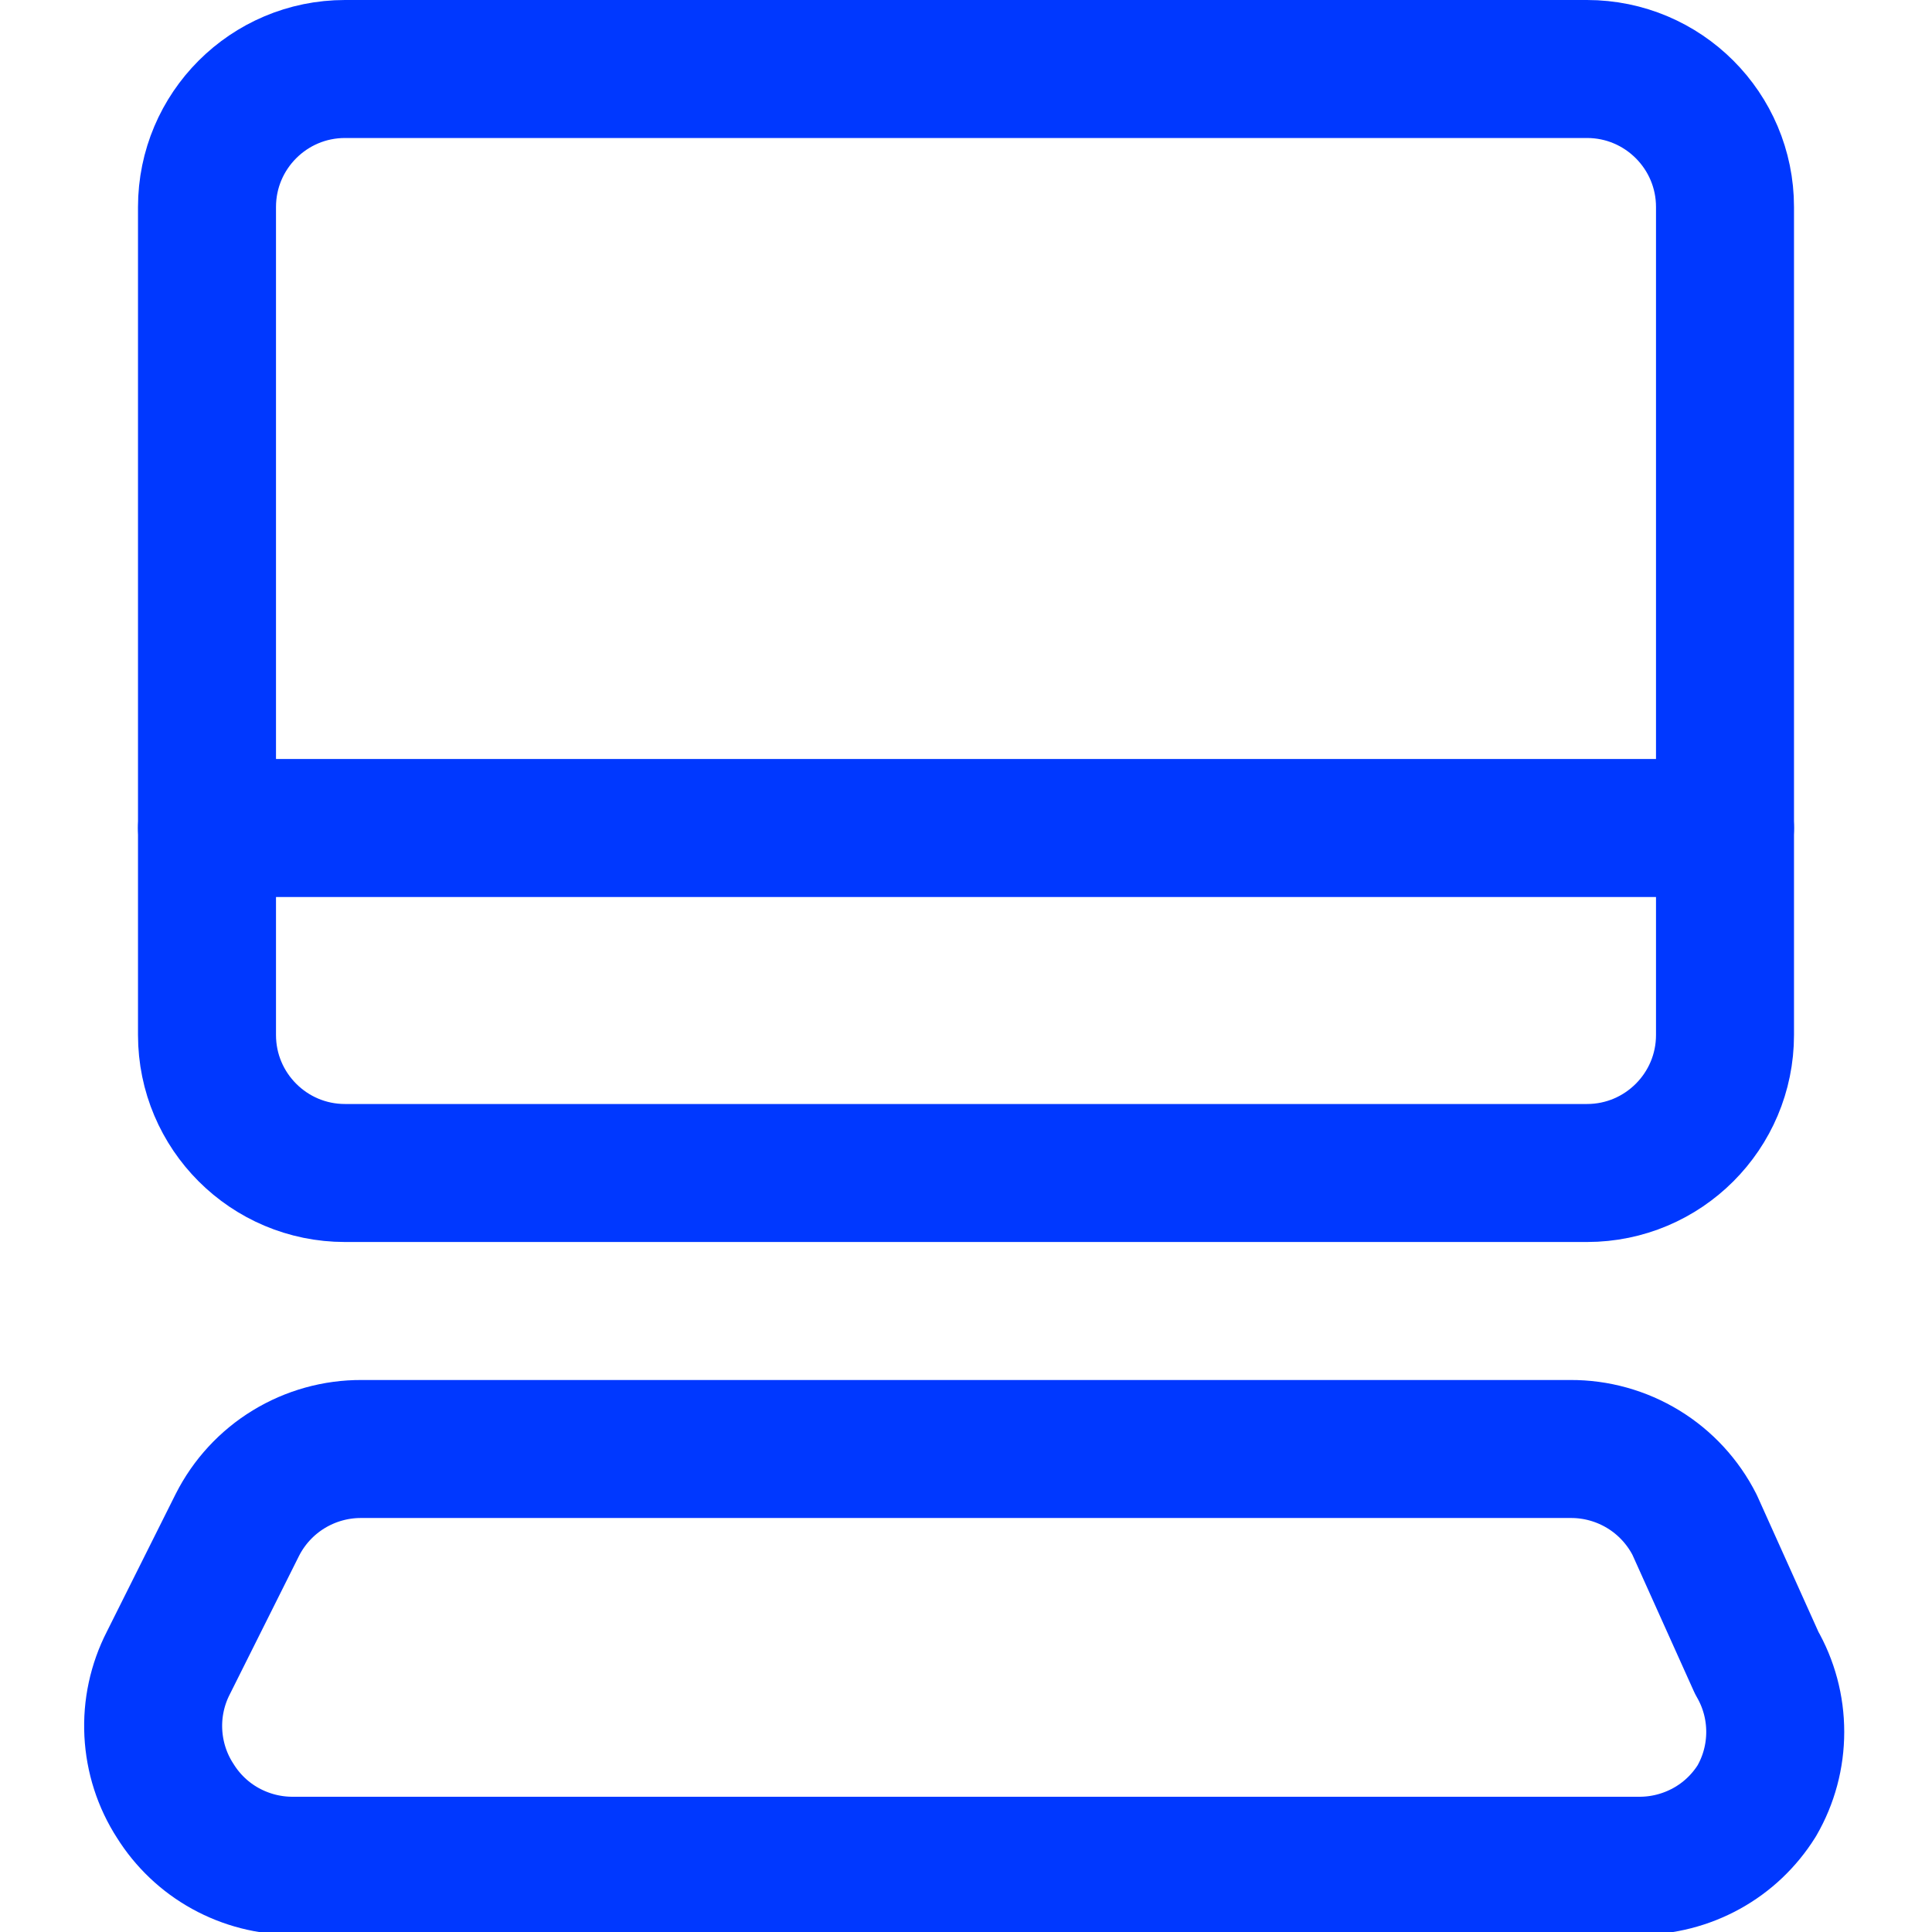
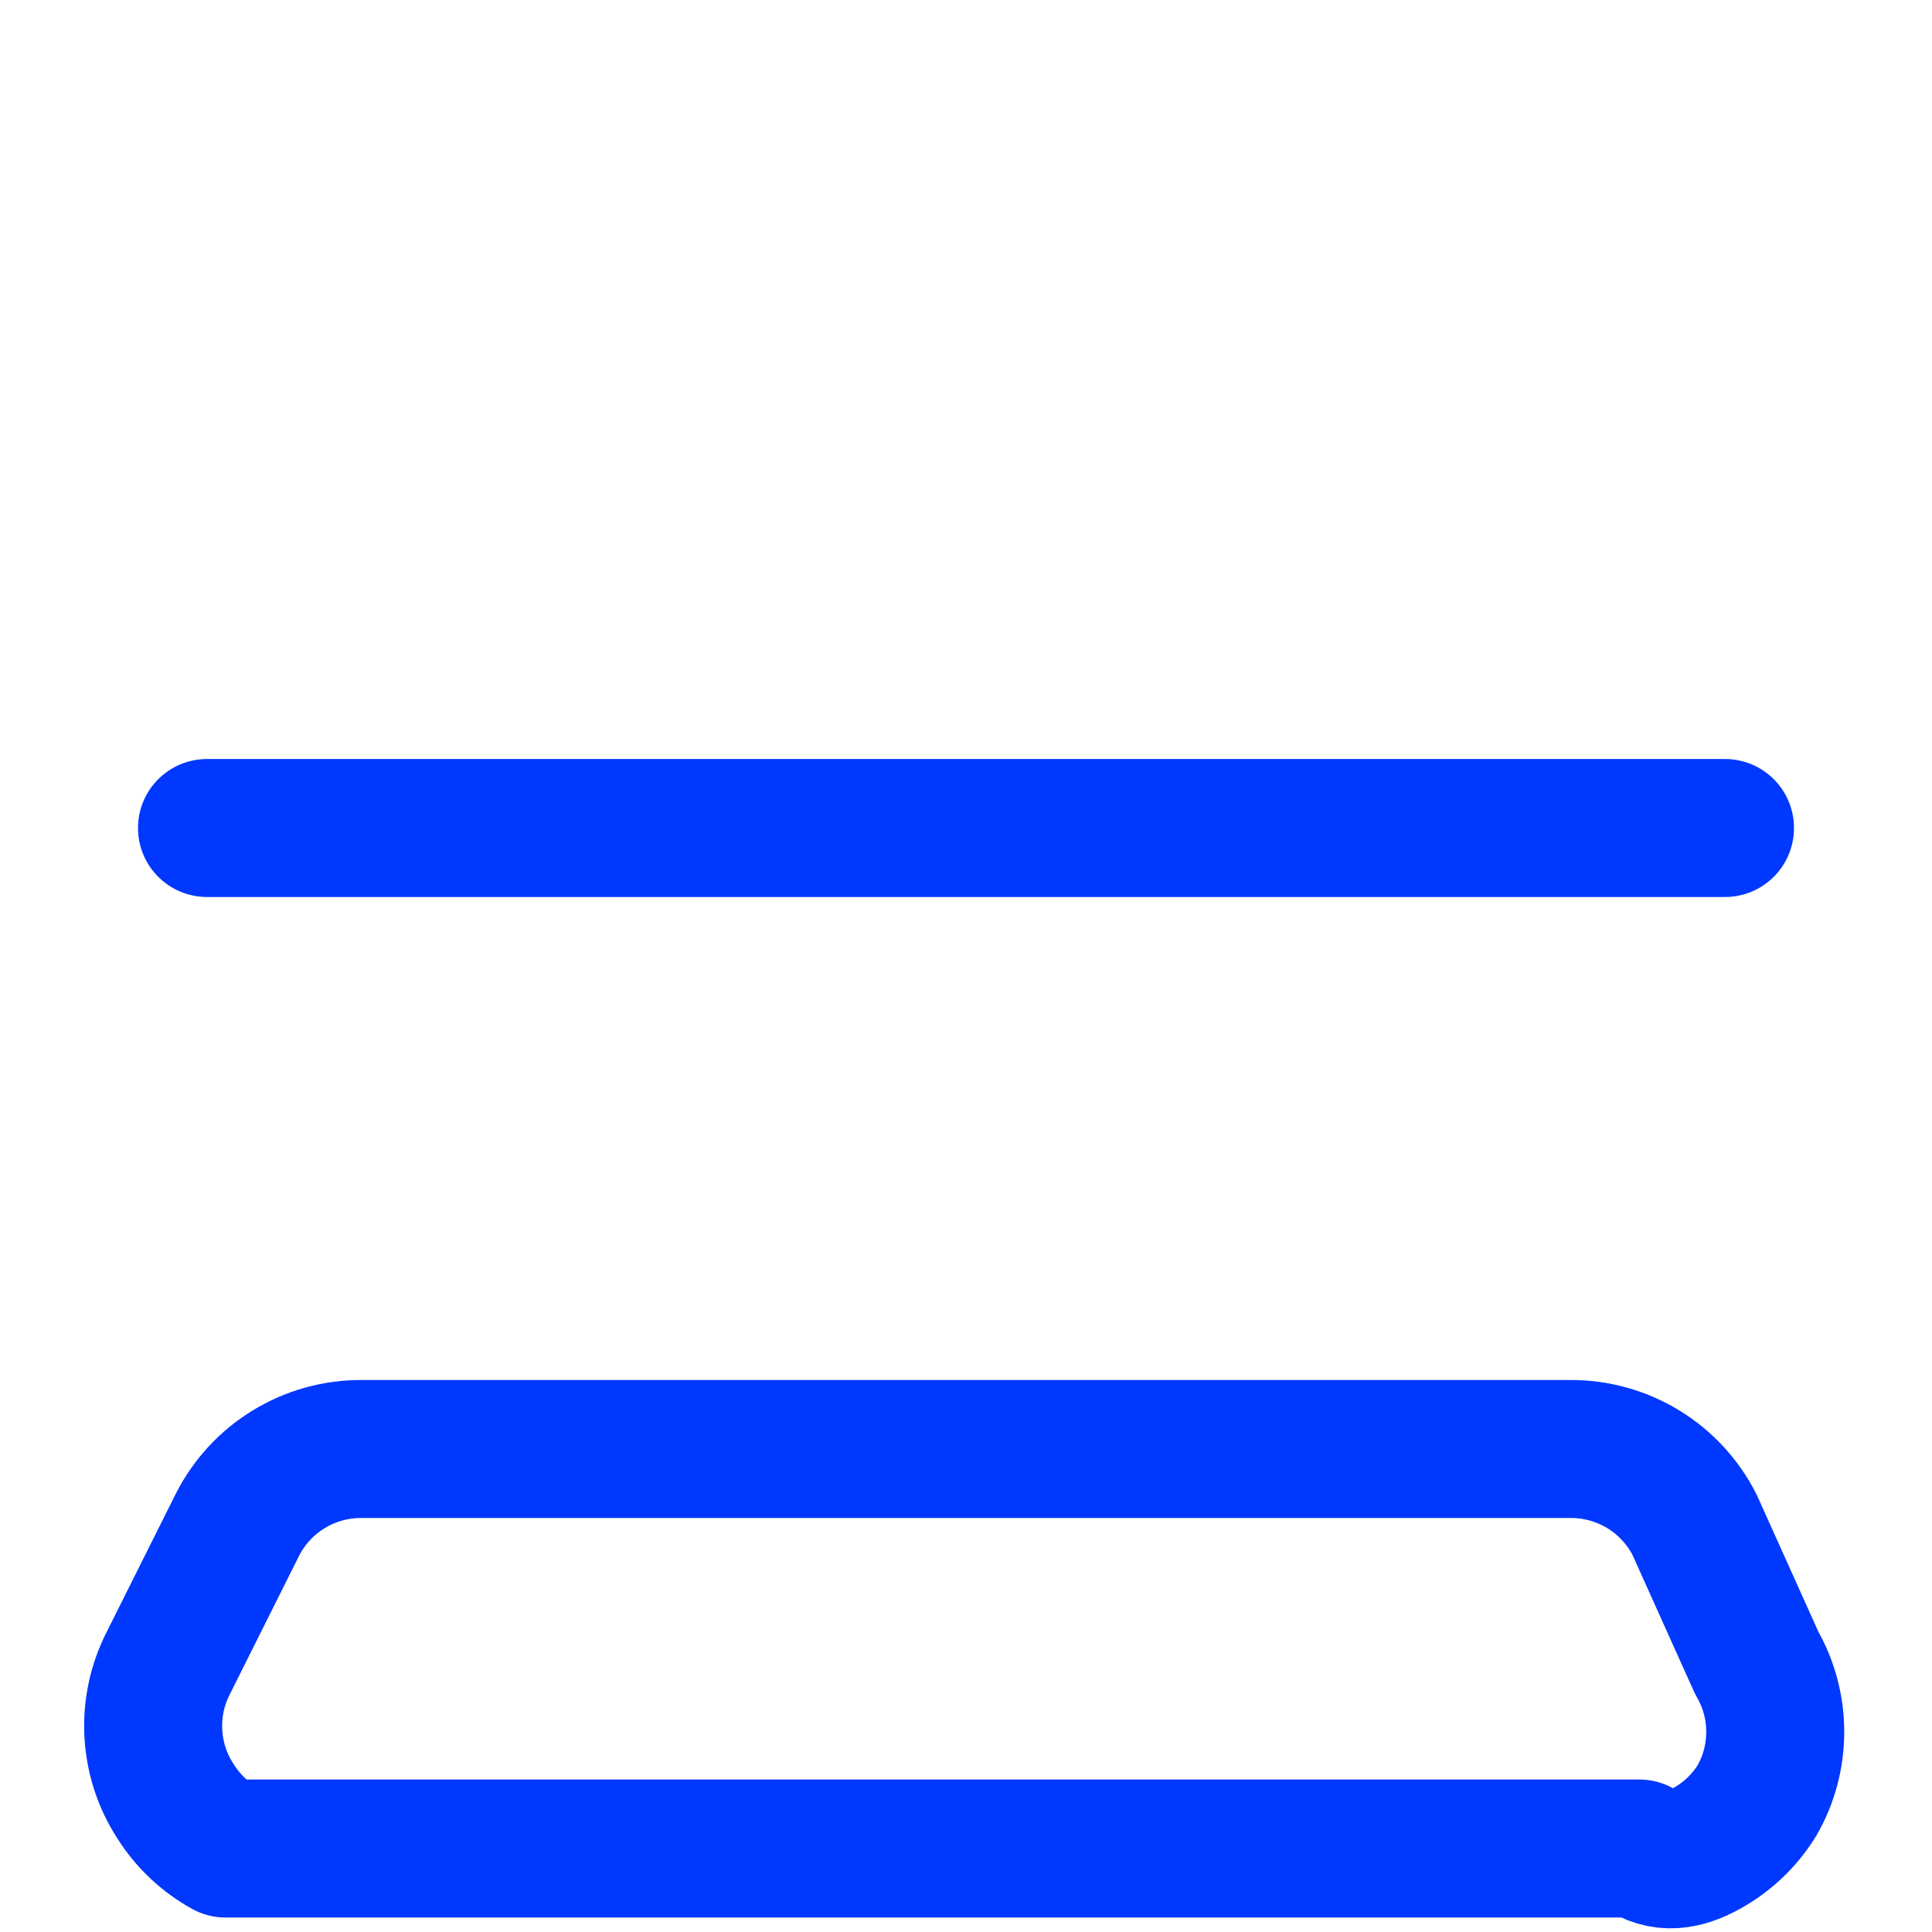
<svg xmlns="http://www.w3.org/2000/svg" width="14" height="14" viewBox="0 0 14 14" fill="none">
  <g clip-path="url(#clip0_468_4112)">
-     <path d="M11.5 0.5H2.5C1.948 0.5 1.5 0.948 1.5 1.5V7.5C1.5 8.052 1.948 8.5 2.5 8.5H11.5C12.052 8.5 12.5 8.052 12.5 7.5V1.5C12.5 0.948 12.052 0.5 11.5 0.5Z" stroke="#0038FF" stroke-linecap="round" stroke-linejoin="round" />
-     <path d="M12.28 11.05C12.196 10.884 12.067 10.744 11.908 10.647C11.749 10.55 11.566 10.499 11.38 10.5H2.62C2.434 10.499 2.251 10.55 2.092 10.647C1.933 10.744 1.804 10.884 1.72 11.05L1.22 12.05C1.14 12.206 1.102 12.381 1.111 12.557C1.12 12.732 1.174 12.902 1.27 13.05C1.36 13.194 1.485 13.313 1.634 13.395C1.783 13.477 1.95 13.52 2.12 13.52H11.88C12.05 13.52 12.217 13.477 12.366 13.395C12.515 13.313 12.64 13.194 12.73 13.05C12.818 12.898 12.864 12.726 12.864 12.55C12.864 12.374 12.818 12.202 12.73 12.05L12.28 11.05Z" stroke="#0038FF" stroke-linecap="round" stroke-linejoin="round" />
+     <path d="M12.28 11.05C12.196 10.884 12.067 10.744 11.908 10.647C11.749 10.55 11.566 10.499 11.38 10.5H2.62C2.434 10.499 2.251 10.55 2.092 10.647C1.933 10.744 1.804 10.884 1.72 11.05L1.22 12.05C1.14 12.206 1.102 12.381 1.111 12.557C1.12 12.732 1.174 12.902 1.27 13.05C1.36 13.194 1.485 13.313 1.634 13.395H11.88C12.05 13.52 12.217 13.477 12.366 13.395C12.515 13.313 12.64 13.194 12.73 13.05C12.818 12.898 12.864 12.726 12.864 12.55C12.864 12.374 12.818 12.202 12.73 12.05L12.28 11.05Z" stroke="#0038FF" stroke-linecap="round" stroke-linejoin="round" />
    <path d="M1.5 6H12.5" stroke="#0038FF" stroke-linecap="round" stroke-linejoin="round" />
  </g>
  <defs>
    <clipPath id="clip0_468_4112">
      <rect width="14" height="14" fill="white" />
    </clipPath>
  </defs>
</svg>